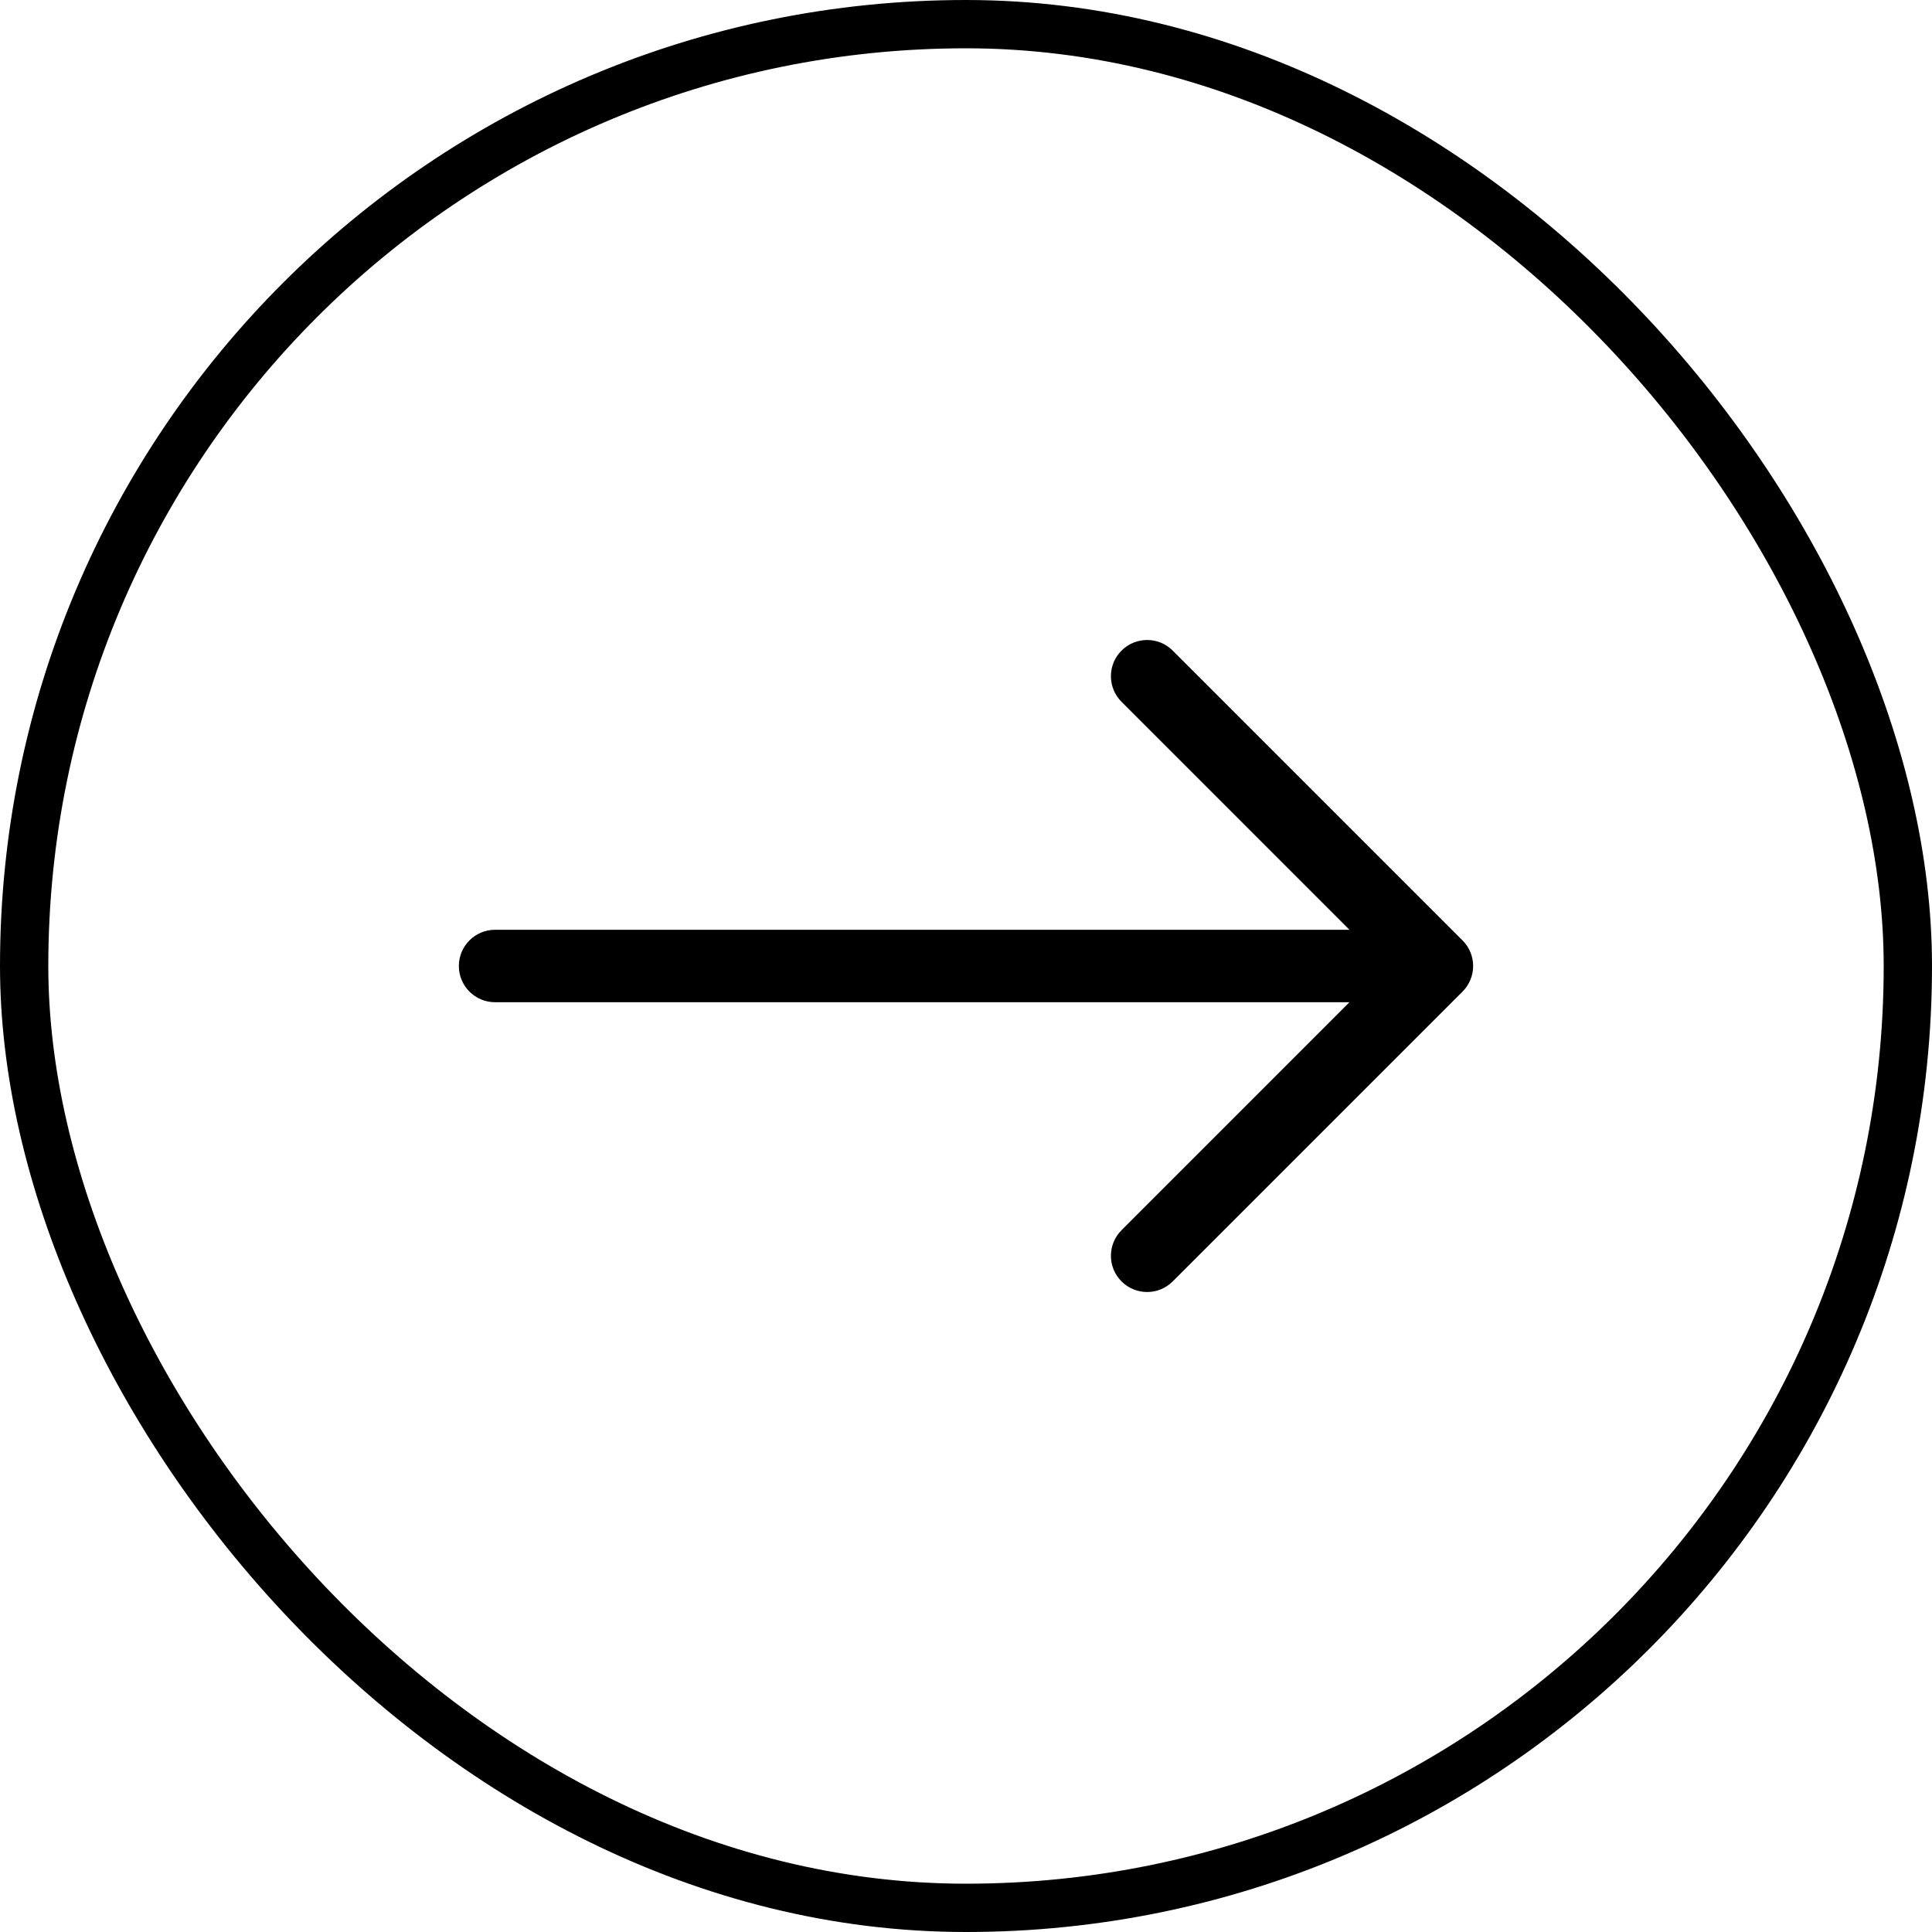
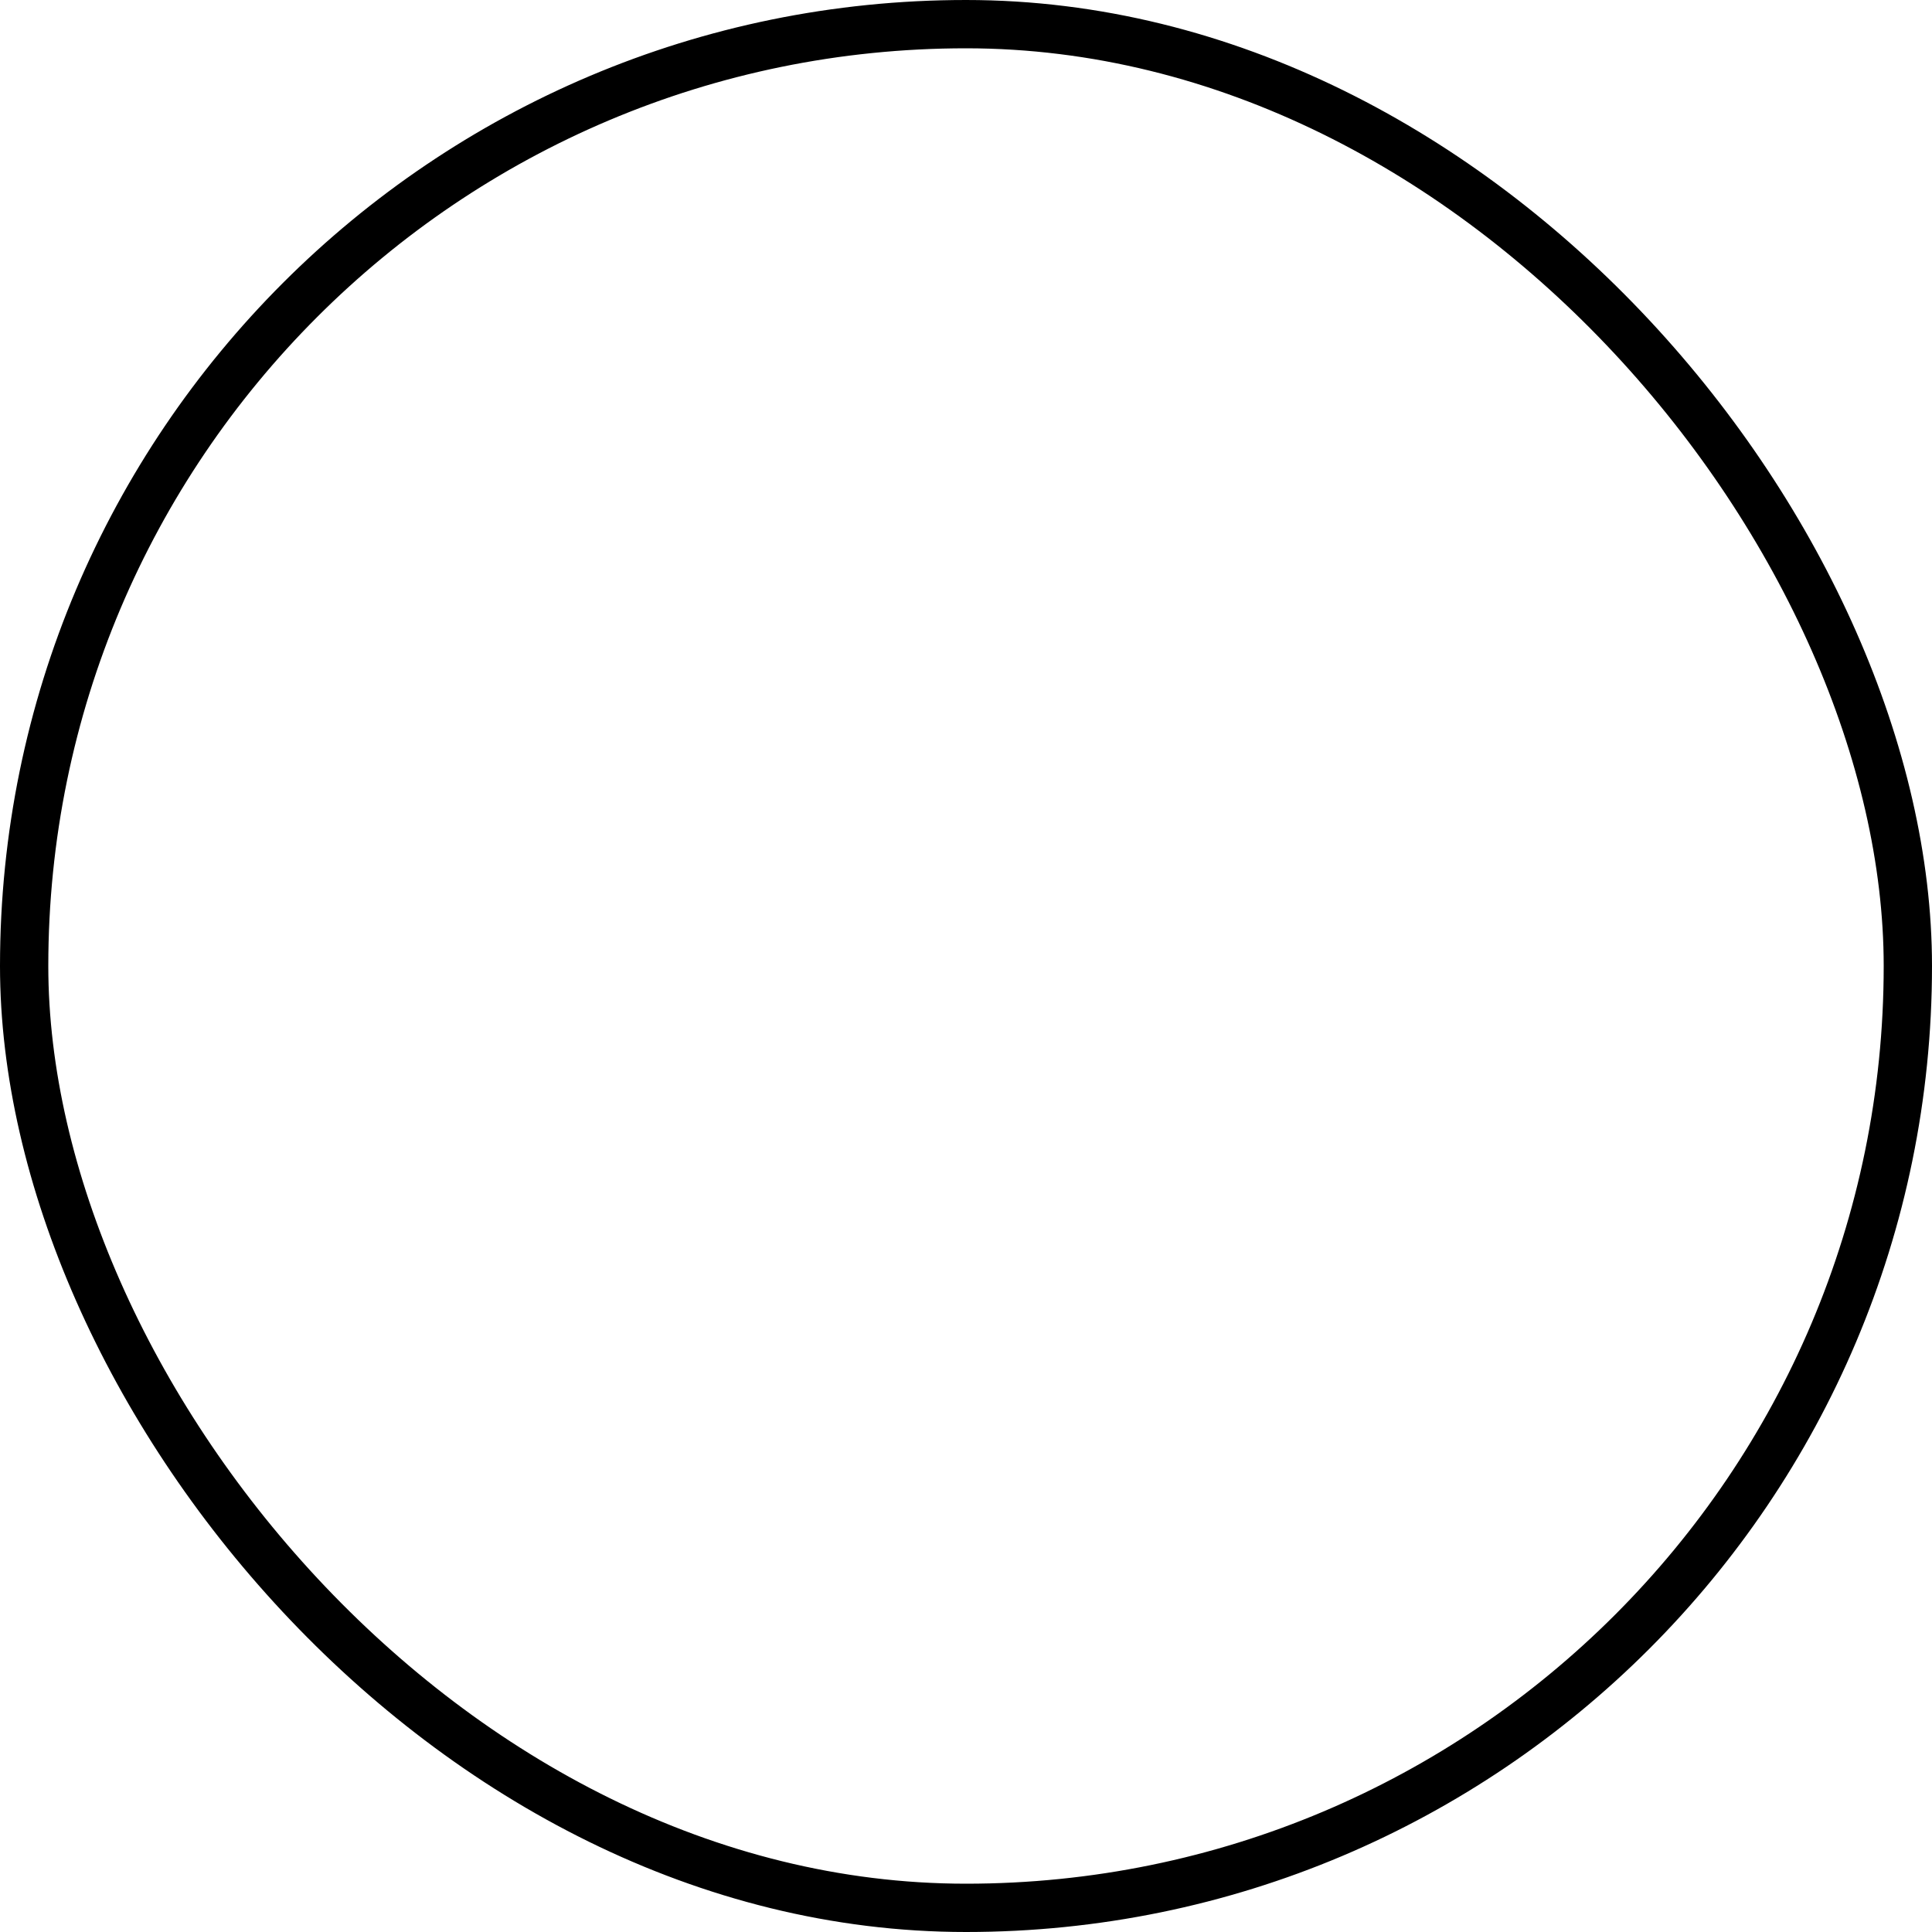
<svg xmlns="http://www.w3.org/2000/svg" width="40" height="40" viewBox="0 0 40 40" fill="none">
  <rect x="0.5" y="0.5" width="39" height="39" rx="19.5" stroke="black" />
-   <path fill-rule="evenodd" clip-rule="evenodd" d="M9.5 20C9.5 19.586 9.836 19.25 10.25 19.25H27.939L23.22 14.53C22.927 14.237 22.927 13.763 23.22 13.47C23.513 13.177 23.987 13.177 24.28 13.47L30.28 19.47C30.573 19.763 30.573 20.237 30.28 20.53L24.28 26.53C23.987 26.823 23.513 26.823 23.22 26.53C22.927 26.237 22.927 25.763 23.22 25.47L27.939 20.75H10.25C9.836 20.75 9.5 20.414 9.5 20Z" fill="black" />
</svg>